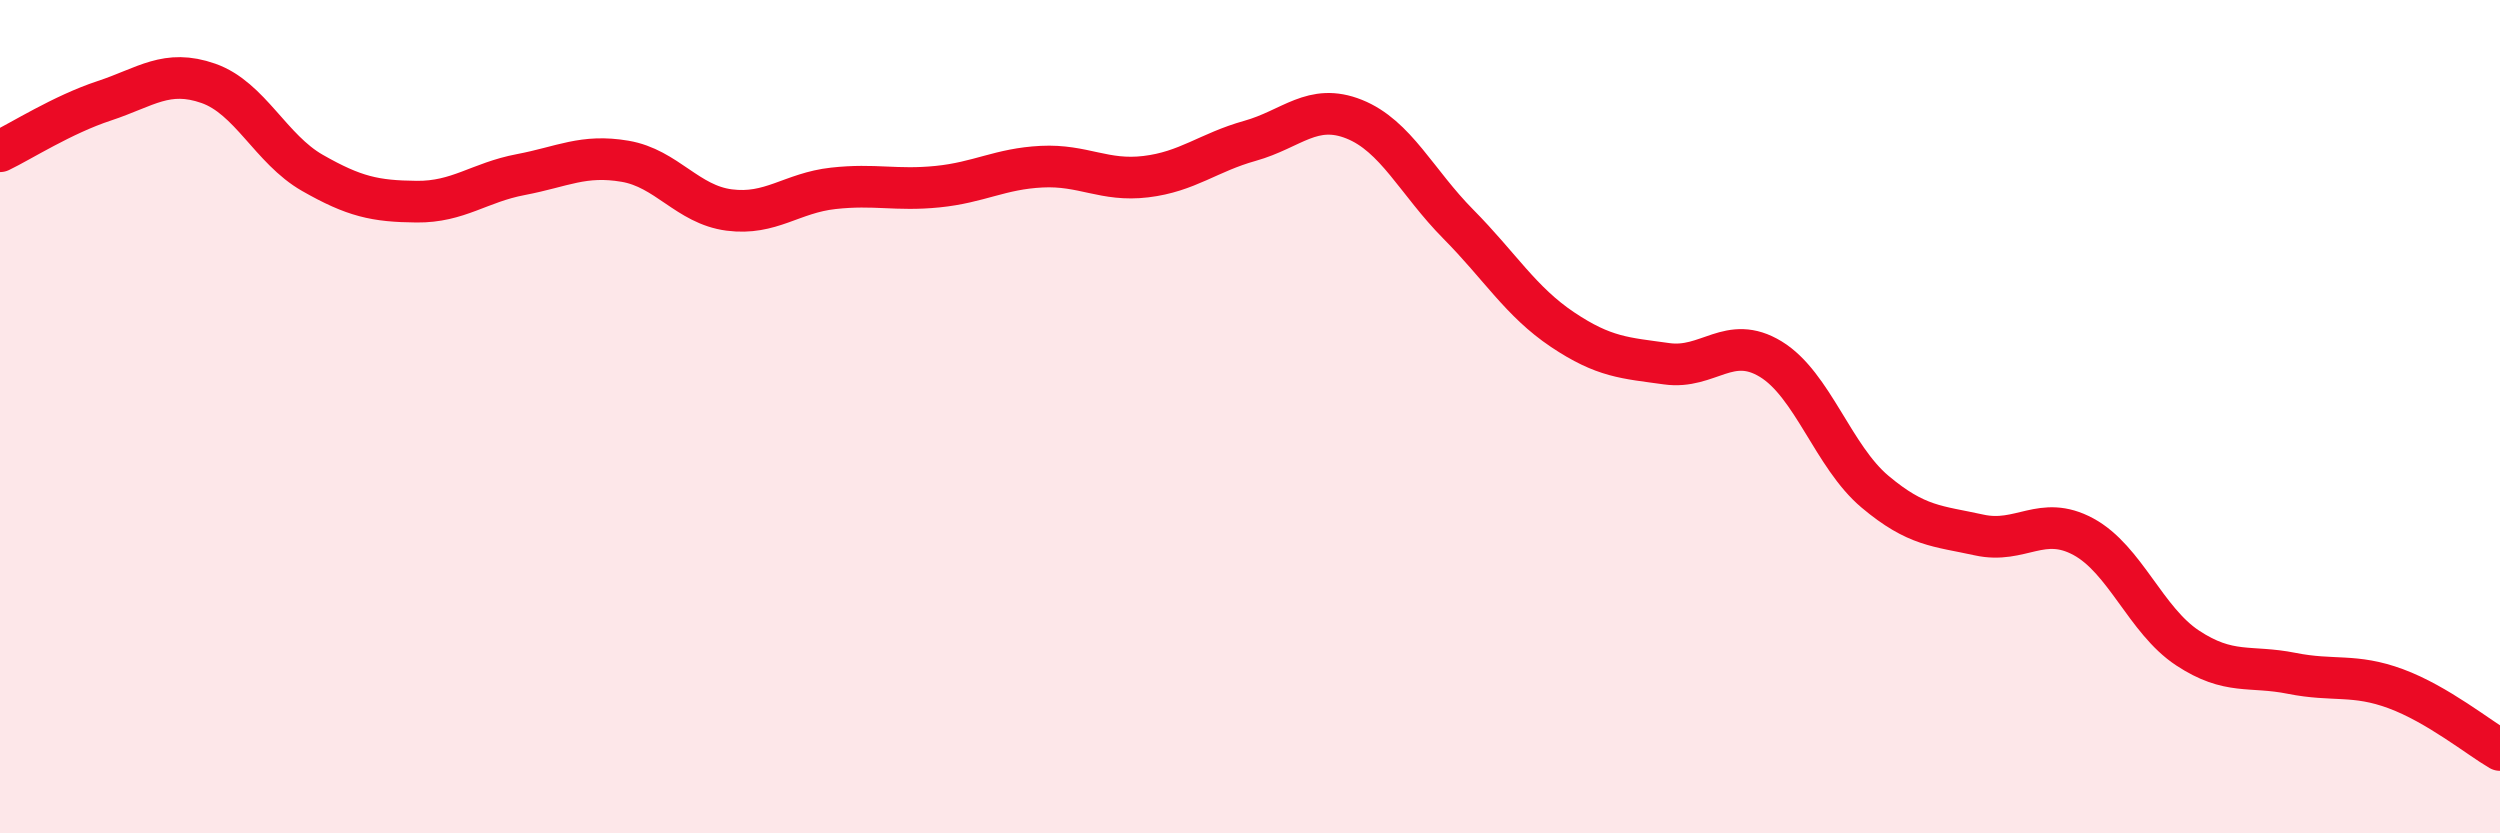
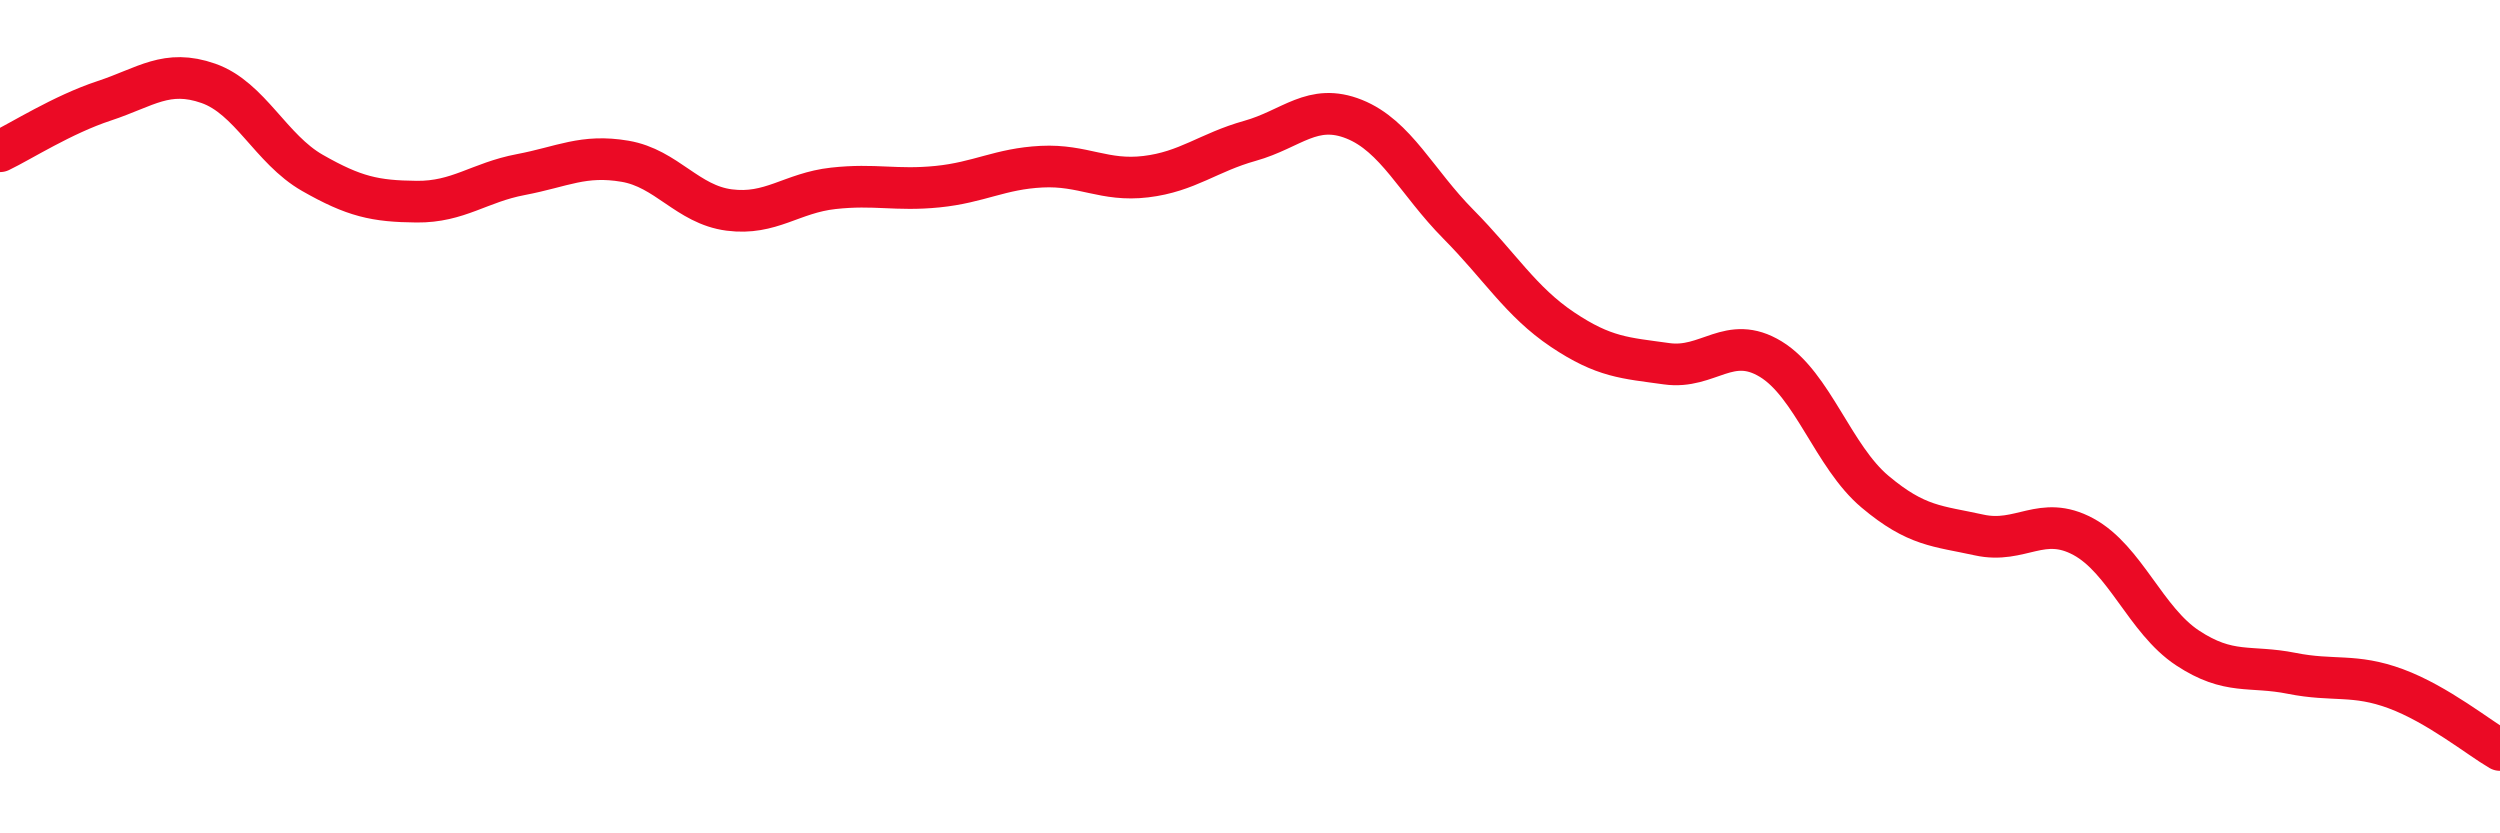
<svg xmlns="http://www.w3.org/2000/svg" width="60" height="20" viewBox="0 0 60 20">
-   <path d="M 0,3.63 C 0.5,3.39 1.5,2.75 2.5,2.42 C 3.5,2.09 4,1.65 5,2 C 6,2.35 6.5,3.58 7.5,4.15 C 8.5,4.72 9,4.83 10,4.84 C 11,4.85 11.5,4.38 12.5,4.19 C 13.5,4 14,3.7 15,3.87 C 16,4.04 16.5,4.91 17.5,5.04 C 18.5,5.17 19,4.63 20,4.52 C 21,4.41 21.5,4.58 22.5,4.48 C 23.5,4.38 24,4.05 25,4 C 26,3.95 26.5,4.36 27.5,4.24 C 28.5,4.12 29,3.66 30,3.38 C 31,3.1 31.5,2.46 32.5,2.86 C 33.5,3.26 34,4.37 35,5.38 C 36,6.39 36.5,7.24 37.5,7.91 C 38.5,8.58 39,8.59 40,8.73 C 41,8.87 41.5,8.01 42.5,8.62 C 43.5,9.23 44,10.96 45,11.8 C 46,12.64 46.5,12.62 47.5,12.84 C 48.5,13.06 49,12.34 50,12.88 C 51,13.42 51.5,14.89 52.5,15.55 C 53.5,16.21 54,15.96 55,16.16 C 56,16.36 56.5,16.16 57.5,16.53 C 58.5,16.9 59.5,17.71 60,18L60 20L0 20Z" fill="#EB0A25" opacity="0.1" stroke-linecap="round" stroke-linejoin="round" />
  <path d="M 0,3.63 C 0.5,3.39 1.5,2.75 2.5,2.42 C 3.5,2.09 4,1.65 5,2 C 6,2.35 6.5,3.58 7.5,4.15 C 8.5,4.72 9,4.83 10,4.84 C 11,4.85 11.5,4.38 12.5,4.19 C 13.5,4 14,3.7 15,3.87 C 16,4.04 16.5,4.91 17.5,5.04 C 18.5,5.17 19,4.63 20,4.52 C 21,4.41 21.5,4.58 22.5,4.48 C 23.5,4.38 24,4.05 25,4 C 26,3.95 26.5,4.36 27.5,4.24 C 28.5,4.12 29,3.66 30,3.38 C 31,3.1 31.5,2.46 32.5,2.86 C 33.5,3.26 34,4.37 35,5.38 C 36,6.39 36.5,7.24 37.5,7.91 C 38.5,8.58 39,8.59 40,8.73 C 41,8.87 41.5,8.01 42.5,8.62 C 43.5,9.23 44,10.96 45,11.8 C 46,12.64 46.5,12.62 47.5,12.84 C 48.5,13.06 49,12.34 50,12.88 C 51,13.42 51.5,14.89 52.5,15.55 C 53.5,16.21 54,15.96 55,16.16 C 56,16.36 56.5,16.16 57.5,16.53 C 58.5,16.9 59.5,17.71 60,18" stroke="#EB0A25" stroke-width="1" fill="none" stroke-linecap="round" stroke-linejoin="round" />
</svg>